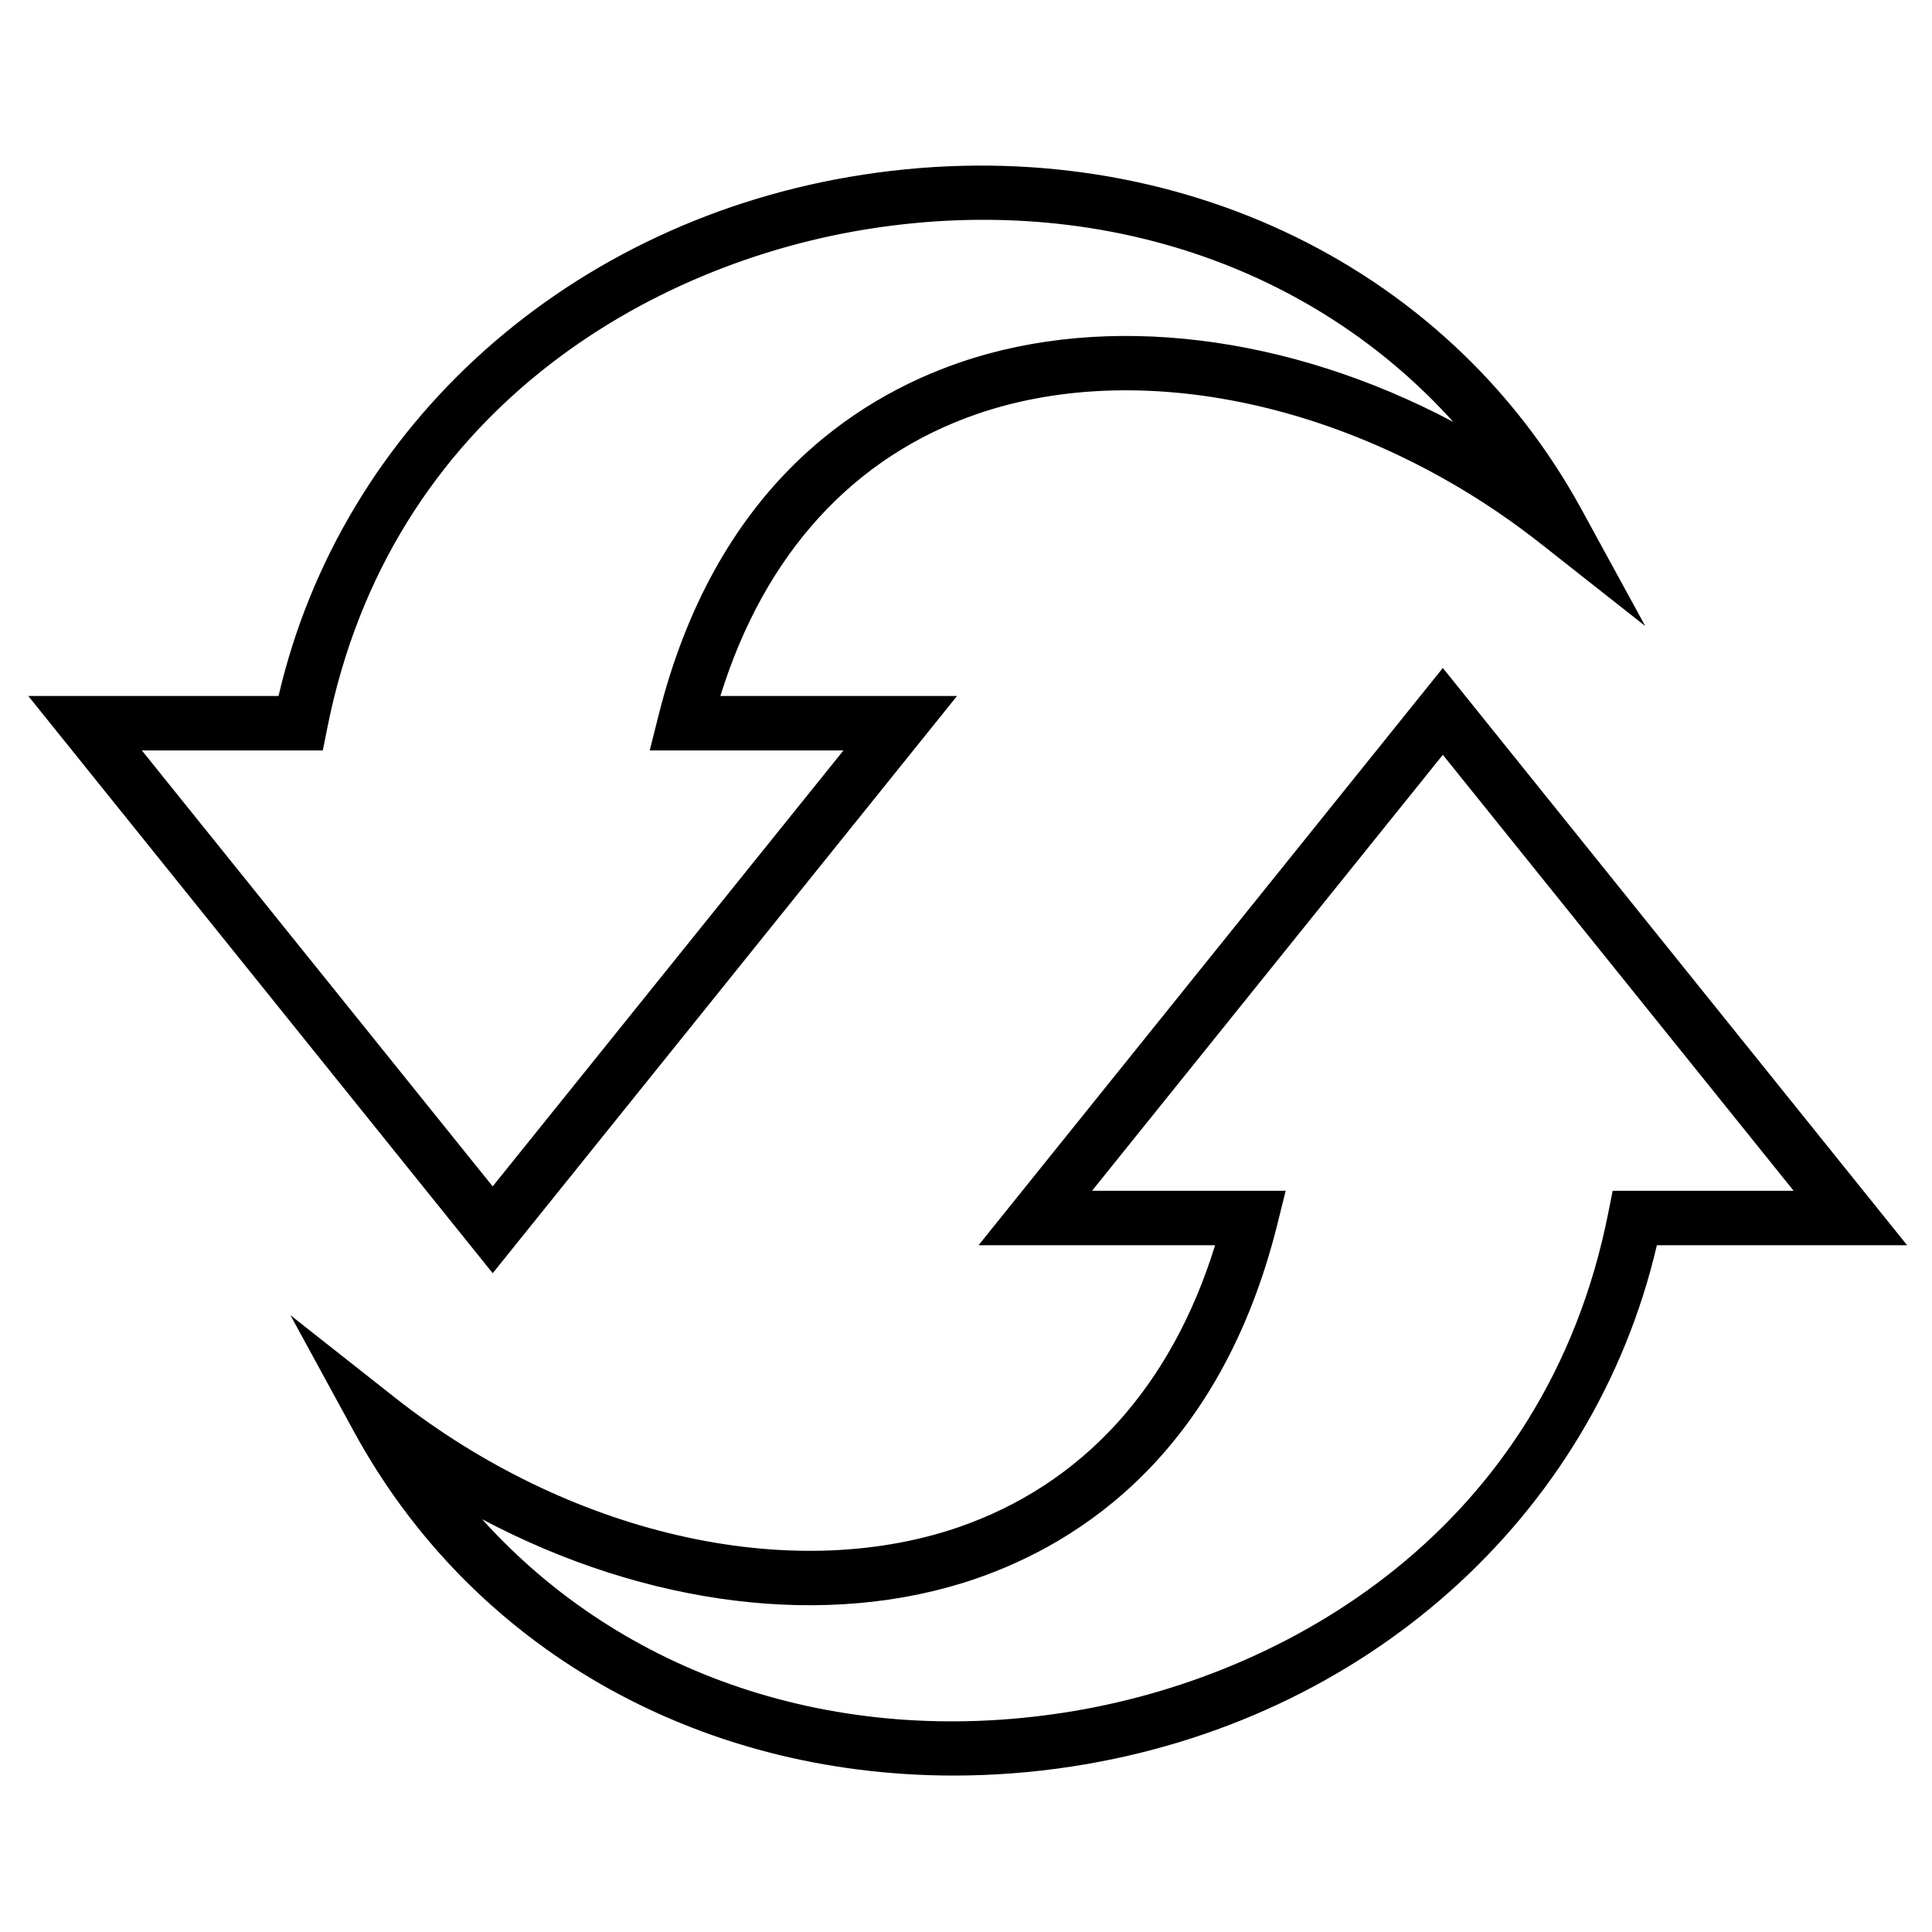
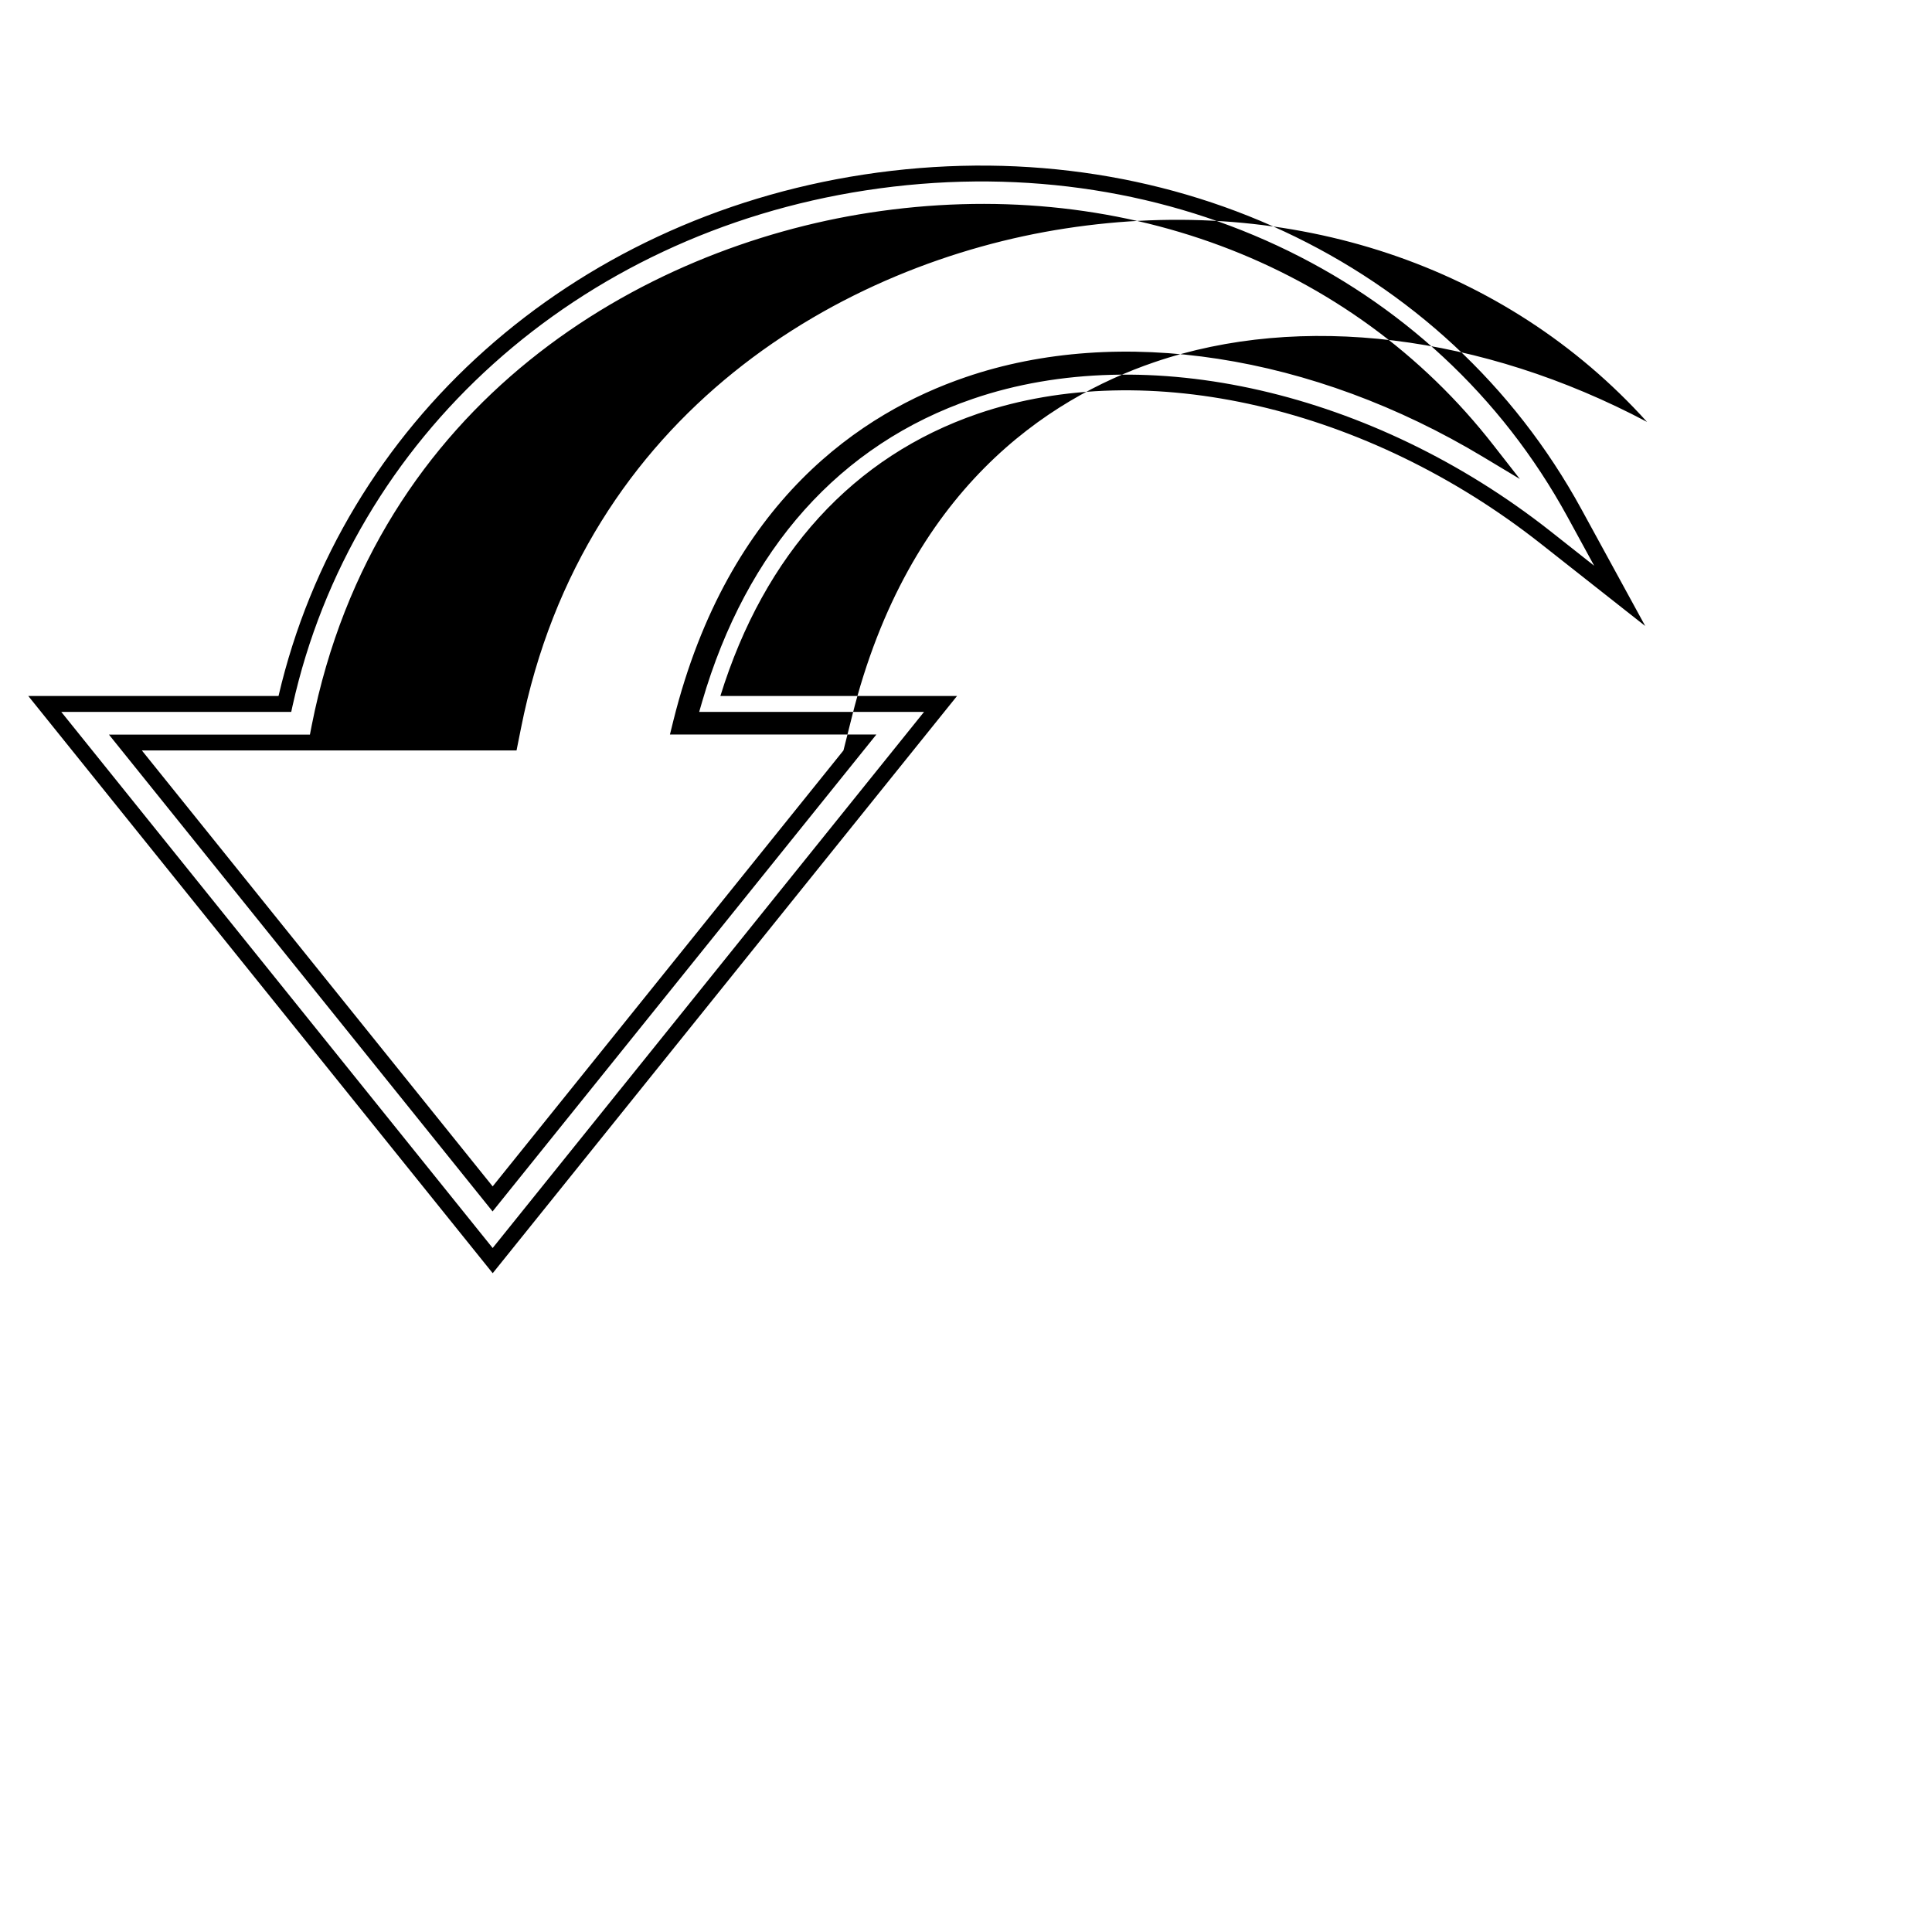
<svg xmlns="http://www.w3.org/2000/svg" viewBox="0 0 216 216" version="1.1">
  <g>
    <g id="Layer_1">
      <g data-sanitized-data-name="Layer_1" data-name="Layer_1" id="Layer_1-2">
        <g>
          <g>
-             <path d="M55.08,140.94L5.01,78.7h26.84c6.8-30.48,32.06-53.27,64.84-58.29,33.19-5.07,64.32,9.43,79.35,36.96l5.06,9.26-8.29-6.53c-19.6-15.45-44.63-21.2-63.75-14.67-14.59,4.99-24.81,16.46-29.71,33.28h25.8l-50.07,62.25v-.02ZM14.02,83.02l41.06,51.04,41.06-51.04h-22.37l.66-2.68c6.23-24.97,21.5-34.99,33.22-39,17.56-6.02,39.63-2.42,58.63,9.01-15.53-19.95-41.5-29.9-68.96-25.69-25.13,3.84-54.52,20.75-61.62,56.6l-.34,1.74H14.02Z" />
-             <path d="M55.08,142.34L3.16,77.81h27.98c7.09-30.43,32.69-53.28,65.41-58.29,33.54-5.12,65.05,9.57,80.26,37.42l7.13,13.05-11.69-9.21c-19.37-15.27-44.05-20.97-62.91-14.53-13.93,4.77-23.87,15.66-28.8,31.56h26.46l-51.91,64.53ZM6.85,79.59l48.23,59.94,48.23-59.94h-25.14l.33-1.14c4.97-17.08,15.43-28.79,30.27-33.86,19.39-6.64,44.75-.82,64.57,14.8l4.89,3.86-2.98-5.46c-14.84-27.18-45.58-41.54-78.44-36.51-32.24,4.94-57.41,27.55-64.1,57.62l-.15.69s-25.72,0-25.72,0ZM55.08,135.45L12.18,82.13h22.47l.2-1.03c7.19-36.31,36.93-53.41,62.36-57.32,27.66-4.26,53.79,5.47,69.78,26.02l2.93,3.75-4.08-2.45c-19.08-11.49-40.71-14.82-57.89-8.93-11.51,3.93-26.52,13.77-32.66,38.37l-.39,1.58h23.08l-42.91,53.32h.02ZM15.86,83.9l39.22,48.74,39.22-48.74h-21.66l.95-3.78c6.32-25.37,21.86-35.54,33.79-39.62,16.38-5.6,36.67-3.1,55.1,6.67-15.76-17.47-39.65-25.53-65.01-21.63-24.83,3.8-53.88,20.49-60.89,55.91l-.49,2.45H15.85h.01Z" />
+             <path d="M55.08,142.34L3.16,77.81h27.98c7.09-30.43,32.69-53.28,65.41-58.29,33.54-5.12,65.05,9.57,80.26,37.42l7.13,13.05-11.69-9.21c-19.37-15.27-44.05-20.97-62.91-14.53-13.93,4.77-23.87,15.66-28.8,31.56h26.46l-51.91,64.53ZM6.85,79.59l48.23,59.94,48.23-59.94h-25.14l.33-1.14c4.97-17.08,15.43-28.79,30.27-33.86,19.39-6.64,44.75-.82,64.57,14.8l4.89,3.86-2.98-5.46c-14.84-27.18-45.58-41.54-78.44-36.51-32.24,4.94-57.41,27.55-64.1,57.62l-.15.69s-25.72,0-25.72,0ZM55.08,135.45L12.18,82.13h22.47l.2-1.03c7.19-36.31,36.93-53.41,62.36-57.32,27.66-4.26,53.79,5.47,69.78,26.02l2.93,3.75-4.08-2.45c-19.08-11.49-40.71-14.82-57.89-8.93-11.51,3.93-26.52,13.77-32.66,38.37l-.39,1.58h23.08l-42.91,53.32h.02ZM15.86,83.9l39.22,48.74,39.22-48.74l.95-3.78c6.32-25.37,21.86-35.54,33.79-39.62,16.38-5.6,36.67-3.1,55.1,6.67-15.76-17.47-39.65-25.53-65.01-21.63-24.83,3.8-53.88,20.49-60.89,55.91l-.49,2.45H15.85h.01Z" />
          </g>
          <g>
-             <path d="M106.65,197.63c-28.09,0-53.25-14.09-66.29-37.96l-5.06-9.26,8.29,6.53c19.6,15.44,44.62,21.2,63.75,14.67,14.59-4.99,24.81-16.46,29.7-33.28h-25.8l50.07-62.25,50.07,62.25h-26.84c-6.8,30.48-32.06,53.27-64.84,58.29-4.4.67-8.76,1.01-13.06,1.01h.01ZM50.1,166.67c15.53,19.95,41.51,29.9,68.96,25.69,25.13-3.84,54.52-20.75,61.62-56.6l.34-1.74h21.35l-41.06-51.04-41.06,51.04h22.37l-.66,2.68c-6.23,24.97-21.5,34.99-33.22,39-17.57,6.01-39.64,2.42-58.63-9.01Z" />
-             <path d="M106.65,198.51c-28.86,0-53.94-14.37-67.06-38.42l-7.12-13.05,11.68,9.21c19.36,15.25,44.02,20.96,62.91,14.53,13.93-4.77,23.87-15.67,28.79-31.56h-26.45l51.91-64.54,51.91,64.54h-27.98c-7.1,30.43-32.7,53.27-65.42,58.28-4.36.67-8.8,1.01-13.19,1.01h0ZM38.16,153.77l2.99,5.47c12.82,23.47,37.31,37.5,65.51,37.5,4.31,0,8.65-.33,12.93-1,32.23-4.93,57.41-27.55,64.11-57.61l.15-.69h25.71l-48.23-59.95-48.23,59.95h25.12l-.32,1.14c-4.96,17.07-15.42,28.78-30.26,33.86-19.4,6.62-44.76.8-64.57-14.81l-4.9-3.86h.01ZM106.45,194.22c-22.82,0-43.52-9.63-57.04-26.99l-2.92-3.75,4.07,2.45c19.07,11.49,40.71,14.82,57.89,8.93,11.51-3.93,26.51-13.78,32.65-38.37l.38-1.58h-23.08l42.91-53.33,42.91,53.33h-22.47l-.2,1.03c-7.19,36.31-36.93,53.41-62.36,57.31-4.3.65-8.56.98-12.75.98h0ZM53.9,169.85c15.76,17.49,39.63,25.54,65.02,21.63,24.83-3.8,53.87-20.47,60.89-55.9l.49-2.45h20.23l-39.22-48.74-39.22,48.74h21.65l-.94,3.78c-6.33,25.36-21.86,35.54-33.79,39.62-16.42,5.61-36.69,3.08-55.11-6.68h-.01Z" />
-           </g>
+             </g>
        </g>
      </g>
    </g>
  </g>
</svg>